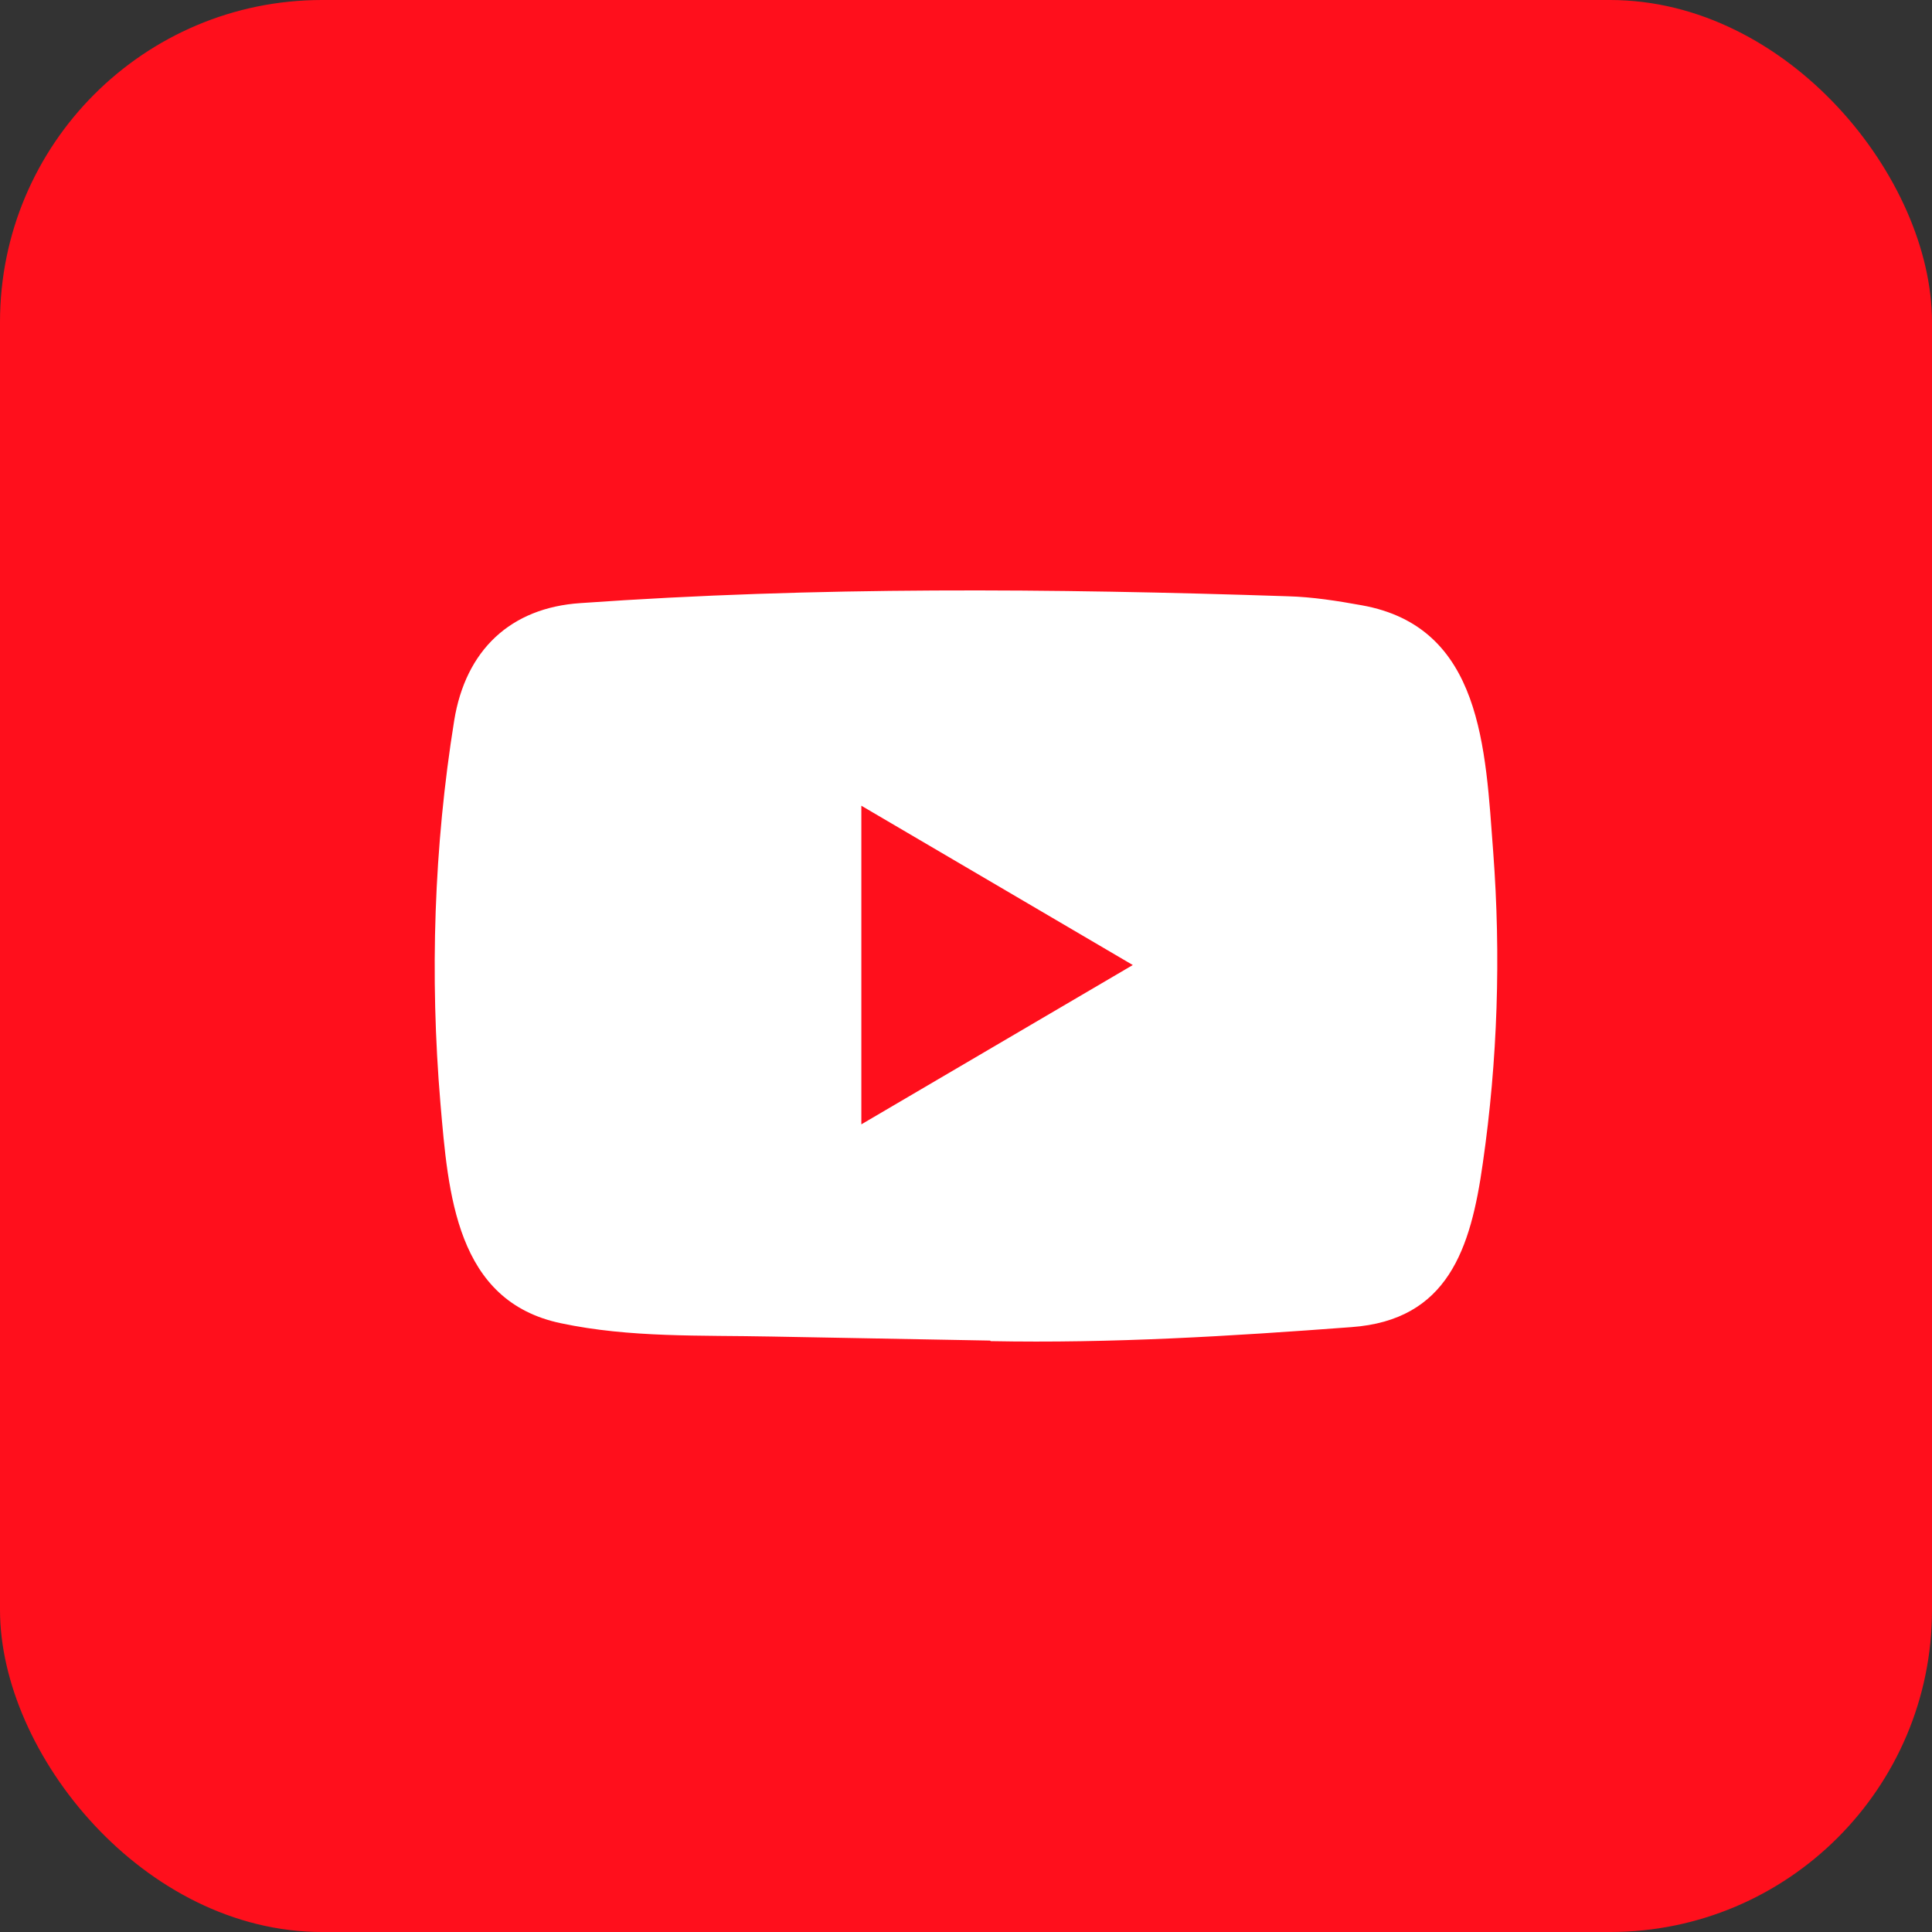
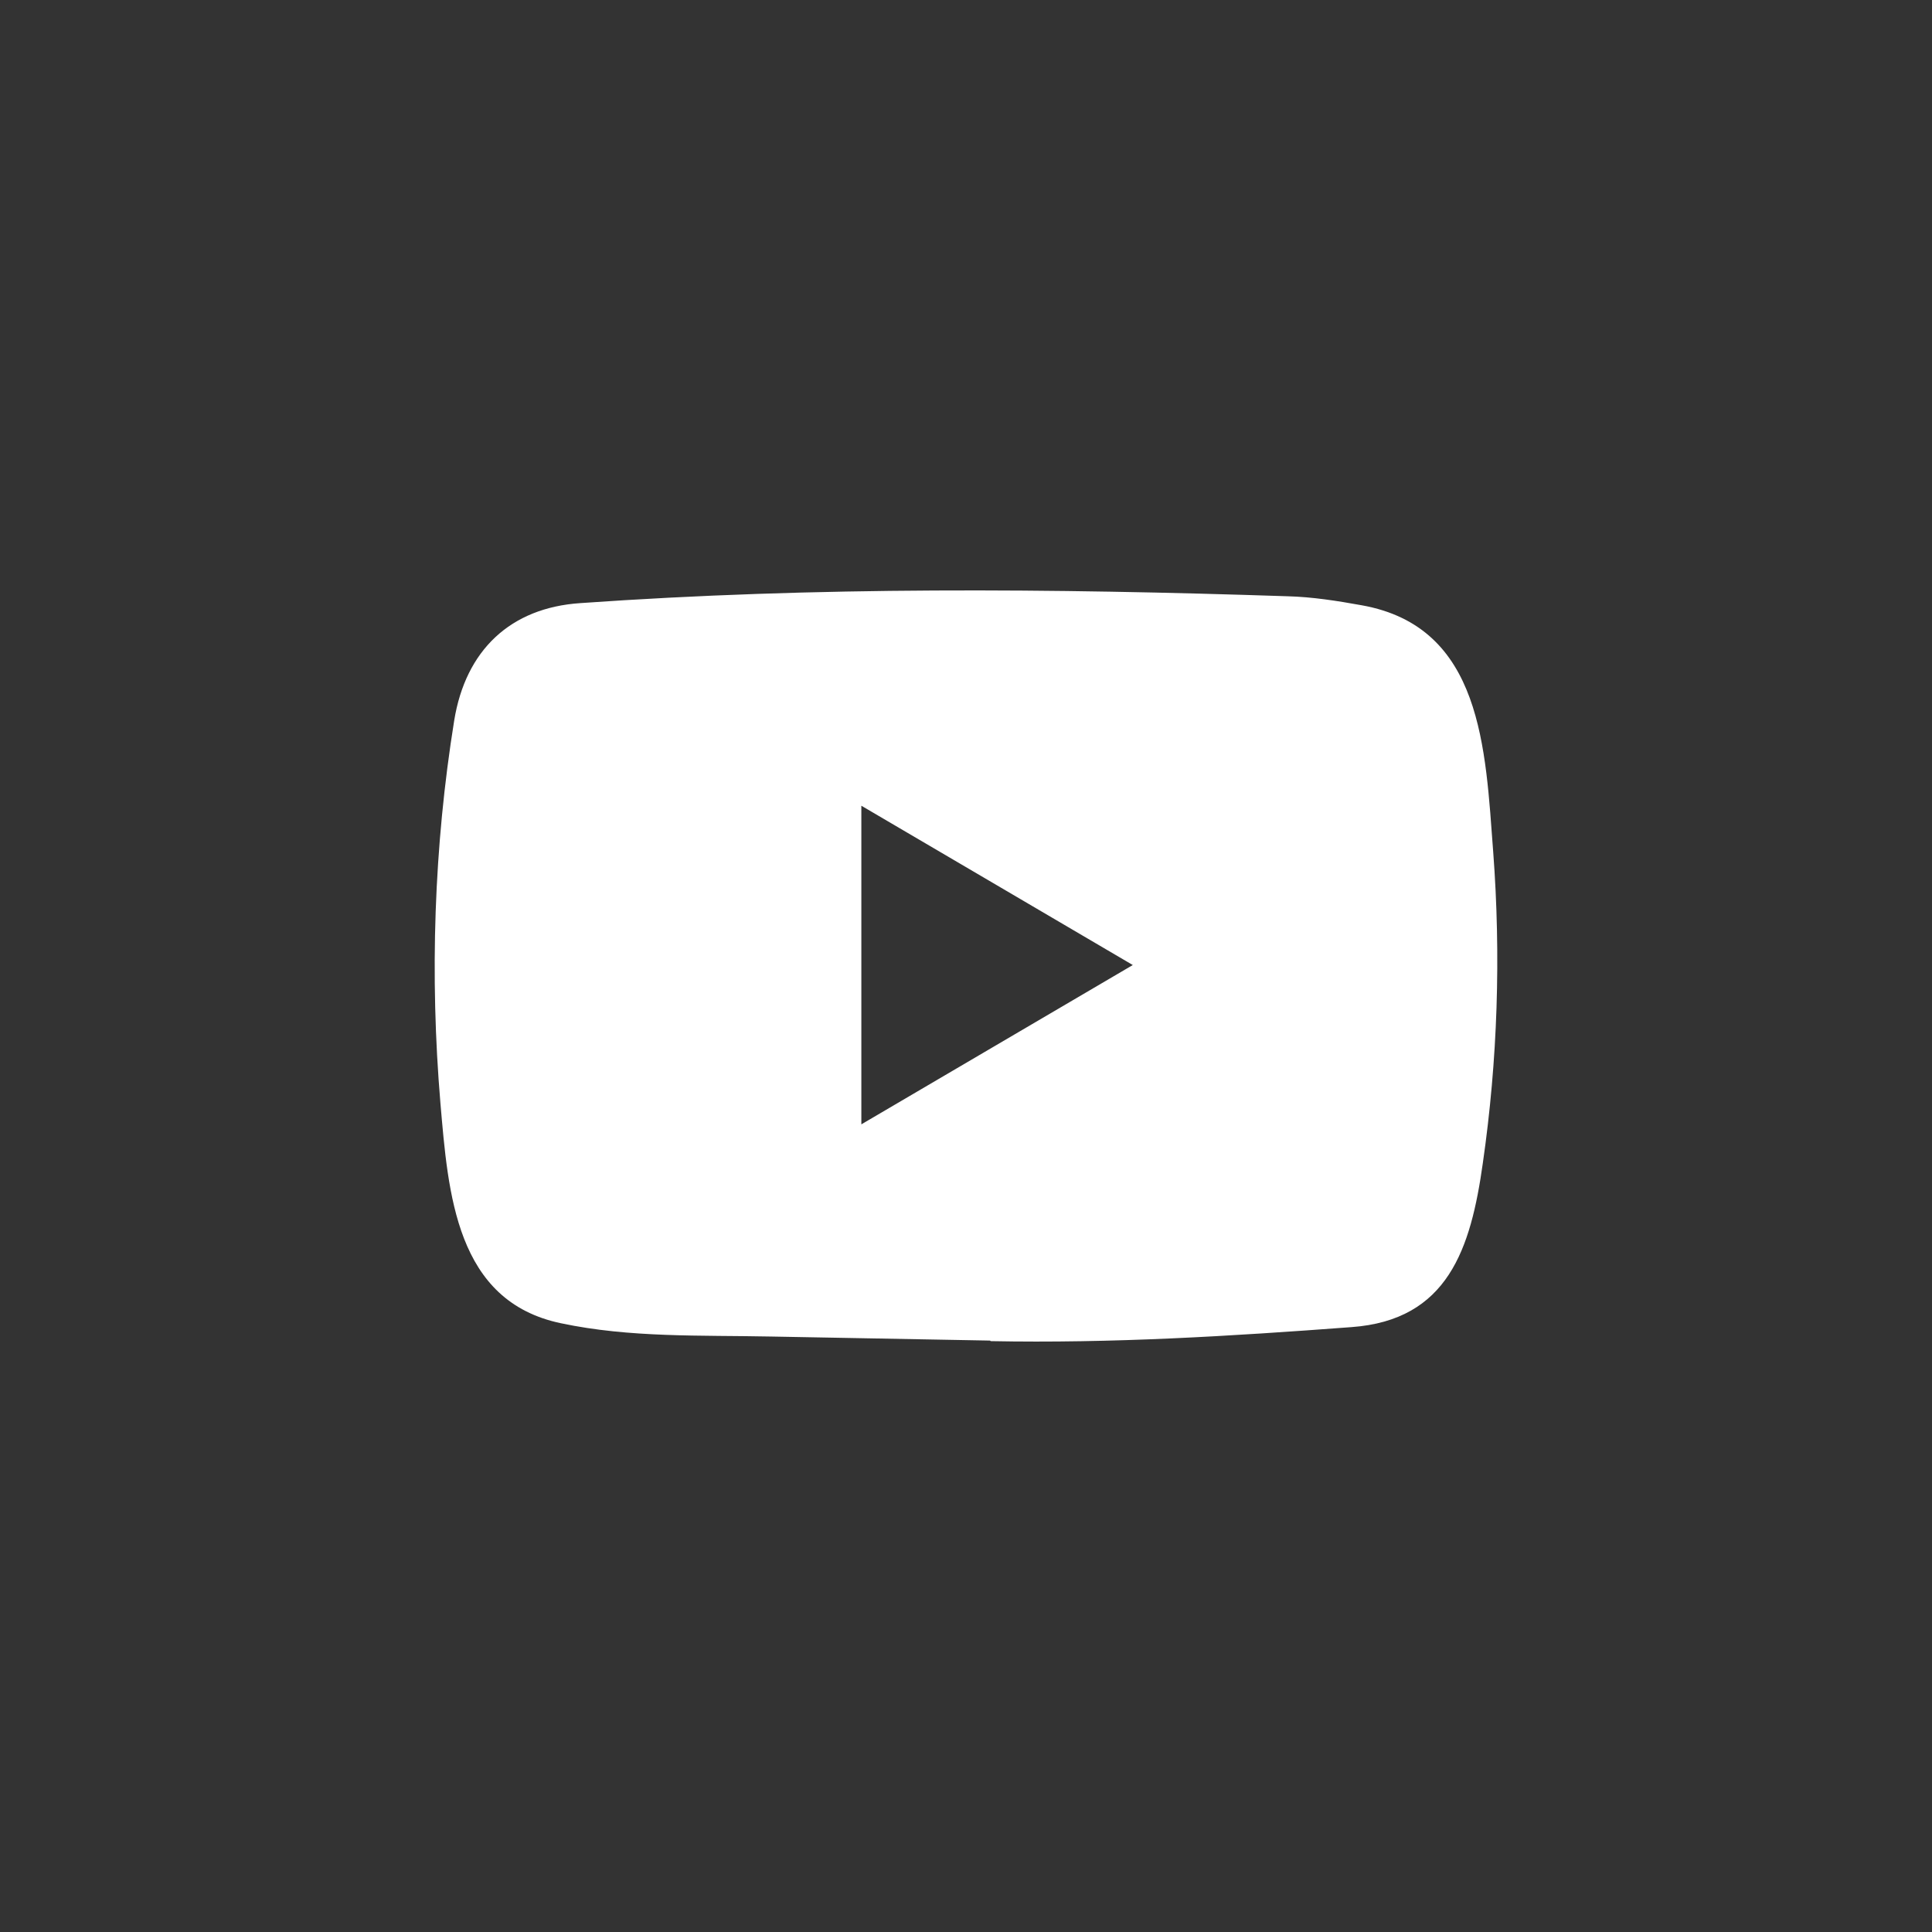
<svg xmlns="http://www.w3.org/2000/svg" width="24" height="24" viewBox="0 0 24 24" fill="none">
  <rect x="0" y="0" width="24" height="24" fill="#333333" stroke="none" />
-   <rect width="24" height="24" rx="4" fill="#FF0F1C" />
  <path d="M12.292 16.653L9.584 16.603C8.707 16.585 7.828 16.62 6.969 16.438C5.661 16.165 5.568 14.826 5.471 13.703C5.338 12.124 5.39 10.517 5.642 8.952C5.784 8.074 6.344 7.549 7.21 7.492C10.134 7.285 13.077 7.31 15.994 7.407C16.302 7.415 16.612 7.464 16.916 7.519C18.415 7.787 18.452 9.304 18.549 10.581C18.646 11.871 18.605 13.168 18.42 14.45C18.271 15.511 17.987 16.4 16.787 16.486C15.283 16.599 13.813 16.689 12.305 16.66C12.305 16.653 12.297 16.653 12.292 16.653ZM10.7 13.967C11.834 13.302 12.945 12.649 14.072 11.988C12.937 11.323 11.827 10.669 10.7 10.009V13.967Z" fill="white" />
</svg>